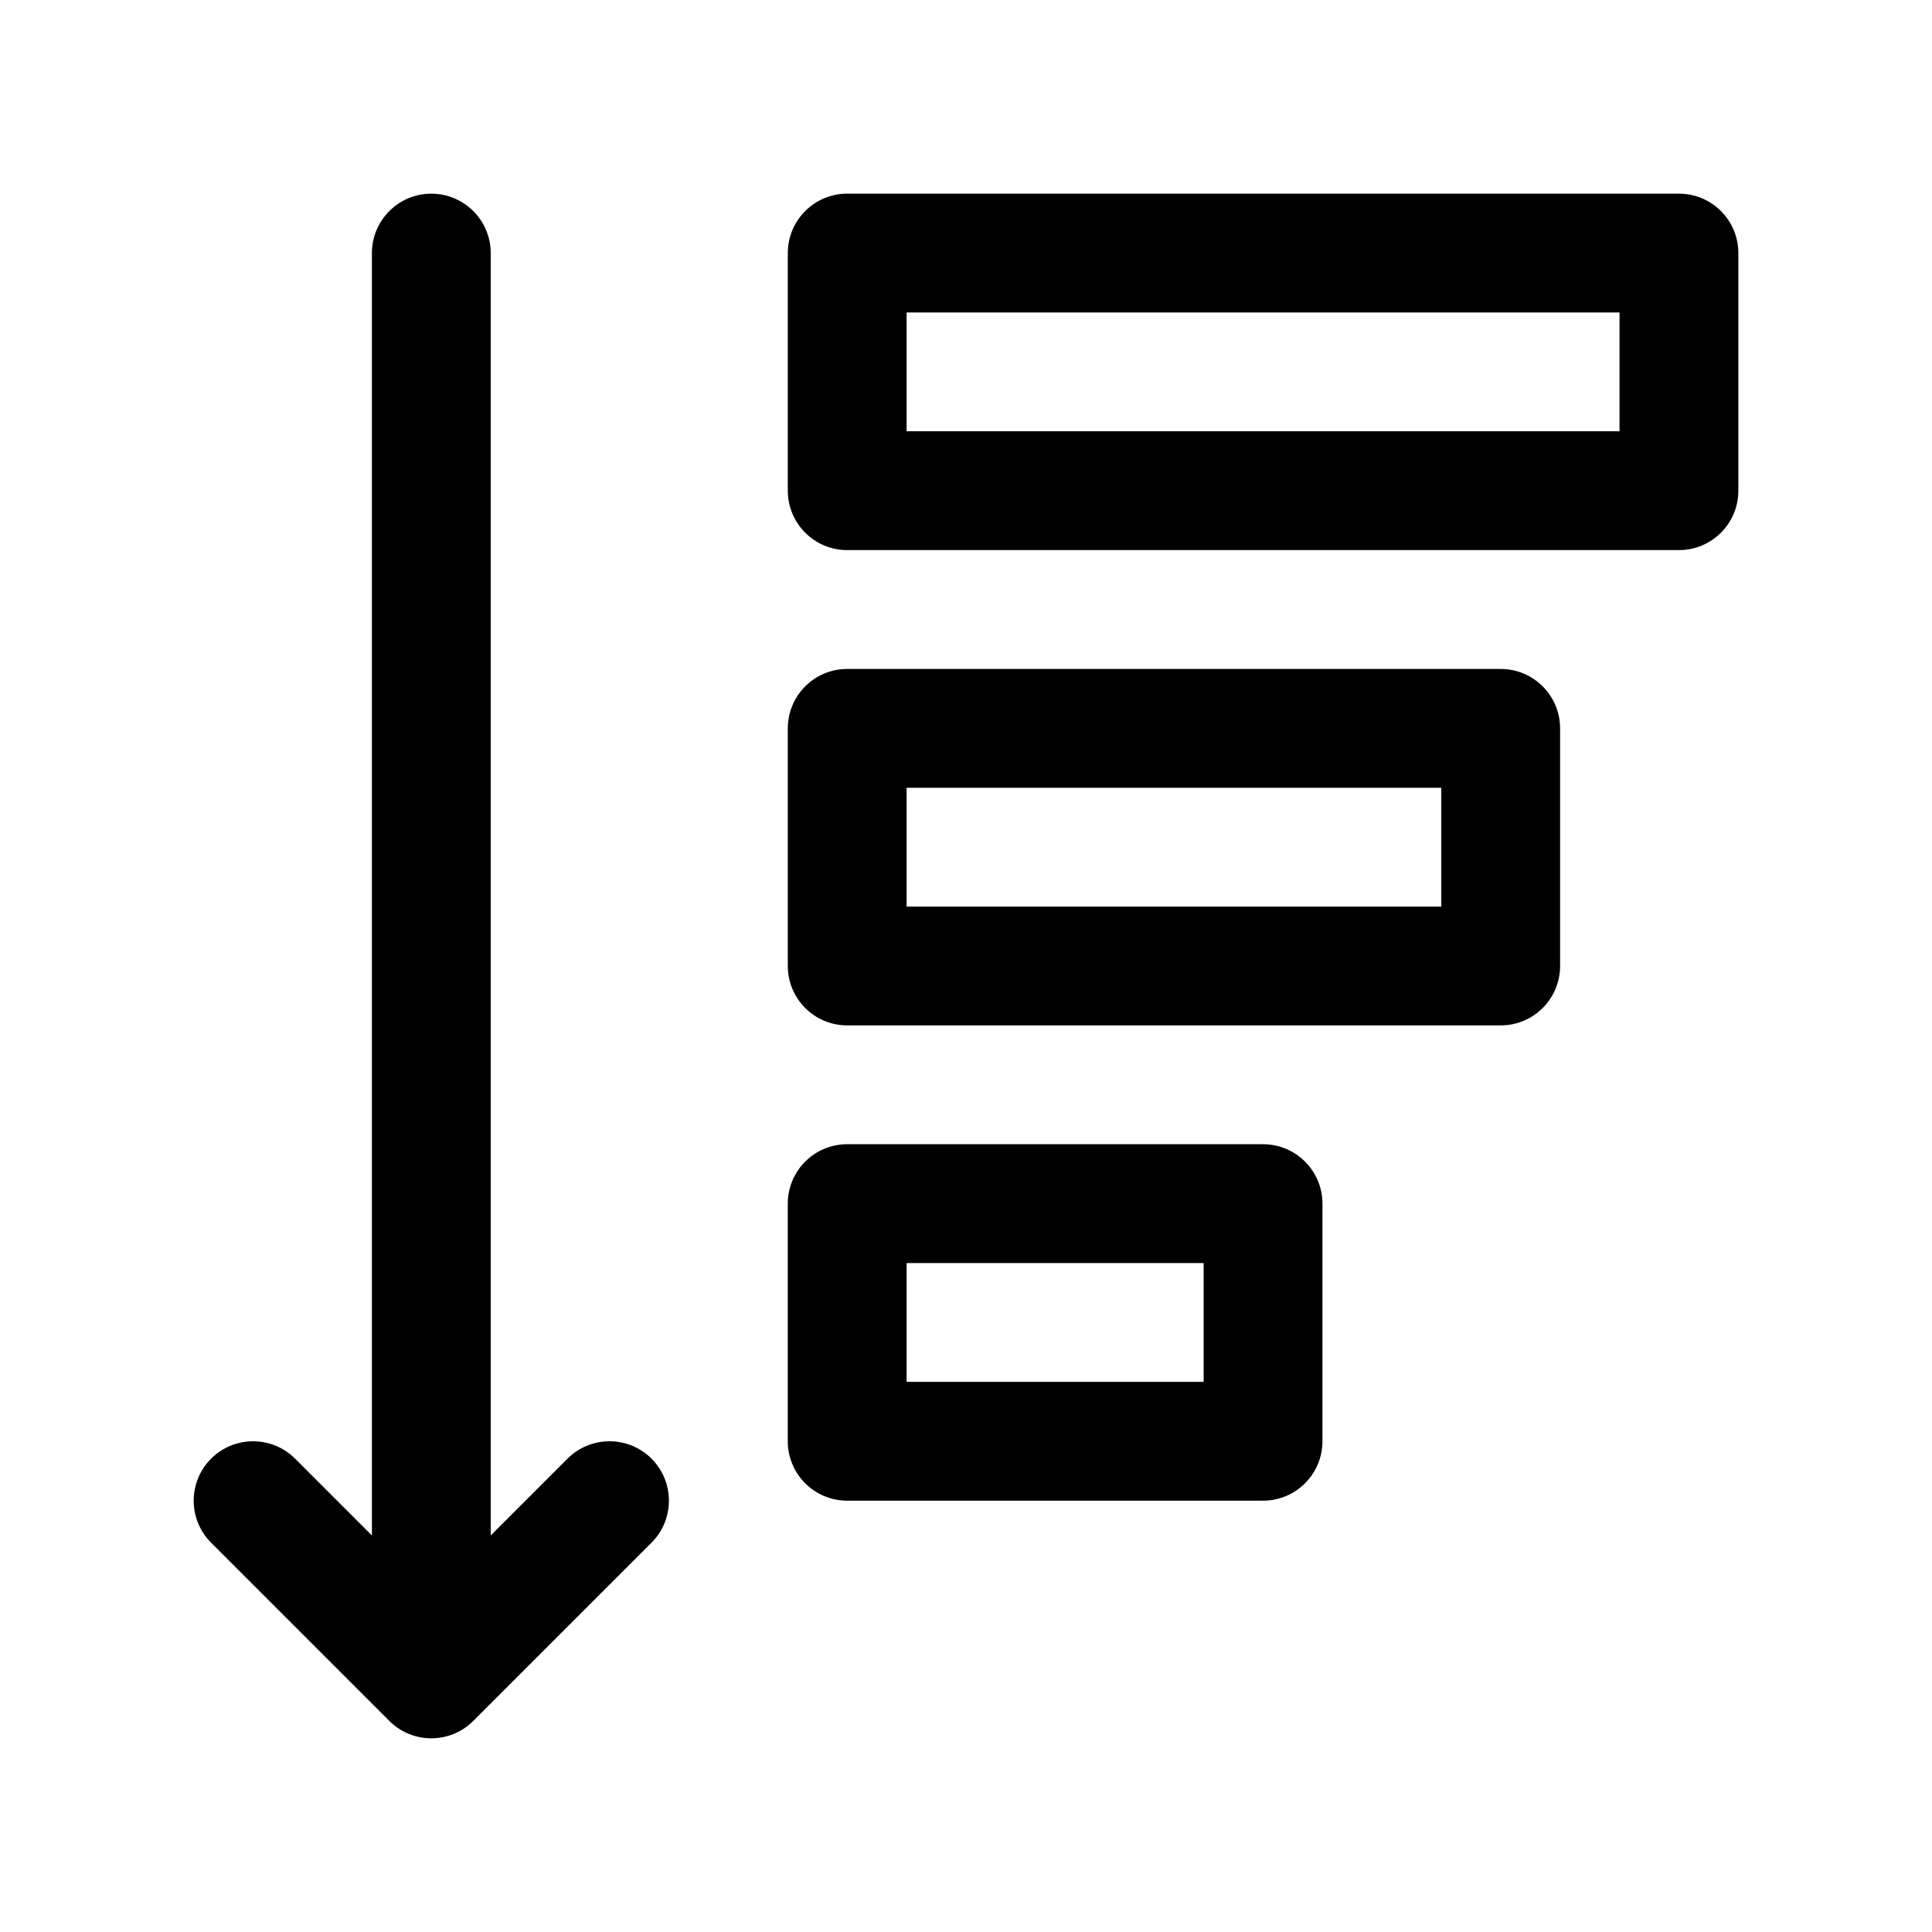
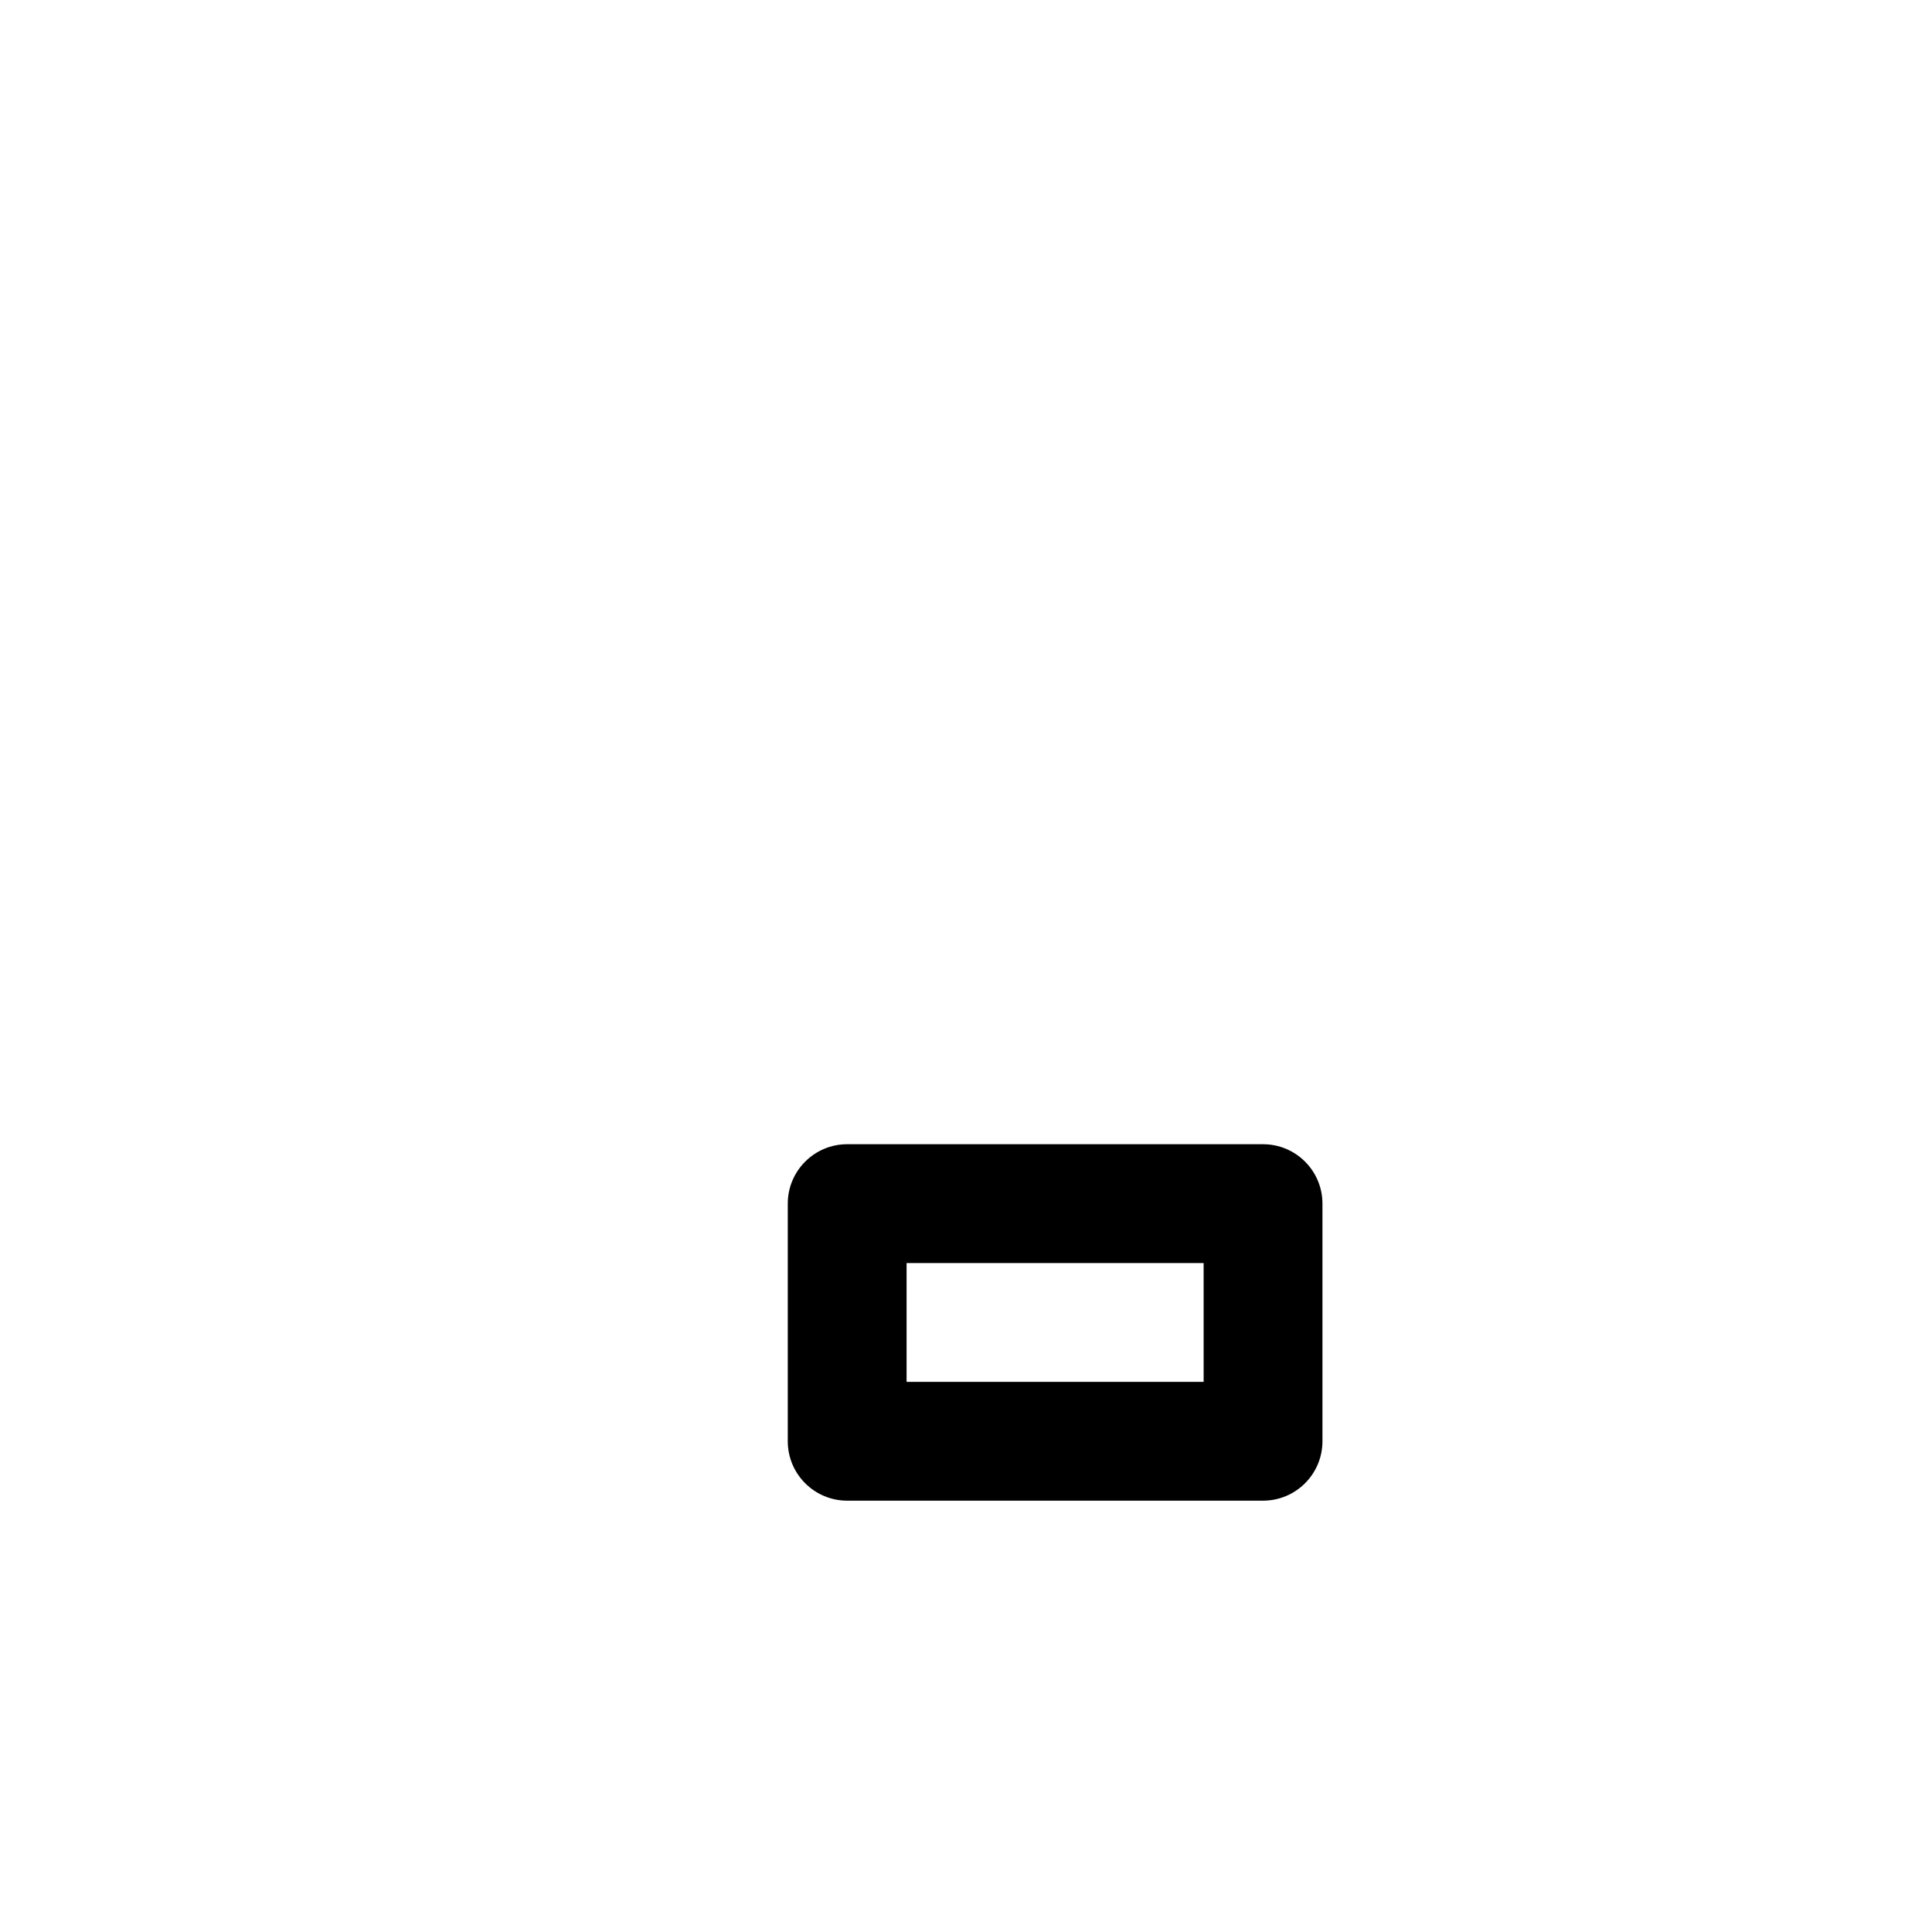
<svg xmlns="http://www.w3.org/2000/svg" fill="#000000" width="800px" height="800px" version="1.1" viewBox="144 144 512 512">
  <g>
-     <path d="m588.93 195.32h-220.41c-8.691 0-15.742 7.055-15.742 15.742v62.977c0 8.691 7.055 15.742 15.742 15.742h220.42c8.691 0 15.742-7.055 15.742-15.742v-62.973c0-8.691-7.055-15.746-15.746-15.746zm-15.742 62.977h-188.93v-31.488h188.93z" />
-     <path d="m294.4 530.56-20.355 20.359v-339.85c0-8.691-7.055-15.742-15.742-15.742-8.691 0-15.742 7.055-15.742 15.742v339.85l-20.355-20.355c-6.141-6.148-16.121-6.148-22.262 0-6.148 6.148-6.148 16.113 0 22.262l47.23 47.23c3.066 3.078 7.098 4.613 11.125 4.613 4.031 0 8.062-1.535 11.133-4.613l47.23-47.23c6.148-6.148 6.148-16.113 0-22.262-6.141-6.152-16.121-6.152-22.262-0.004z" />
-     <path d="m541.7 321.28h-173.18c-8.691 0-15.742 7.055-15.742 15.742v62.977c0 8.691 7.055 15.742 15.742 15.742h173.18c8.691 0 15.742-7.055 15.742-15.742v-62.977c0-8.688-7.051-15.742-15.742-15.742zm-15.746 62.977h-141.7v-31.488h141.7z" />
    <path d="m478.72 447.23h-110.21c-8.691 0-15.742 7.055-15.742 15.742v62.977c0 8.691 7.055 15.742 15.742 15.742h110.21c8.691 0 15.742-7.055 15.742-15.742v-62.977c0-8.688-7.051-15.742-15.742-15.742zm-15.742 62.977h-78.723v-31.488h78.719z" />
  </g>
</svg>